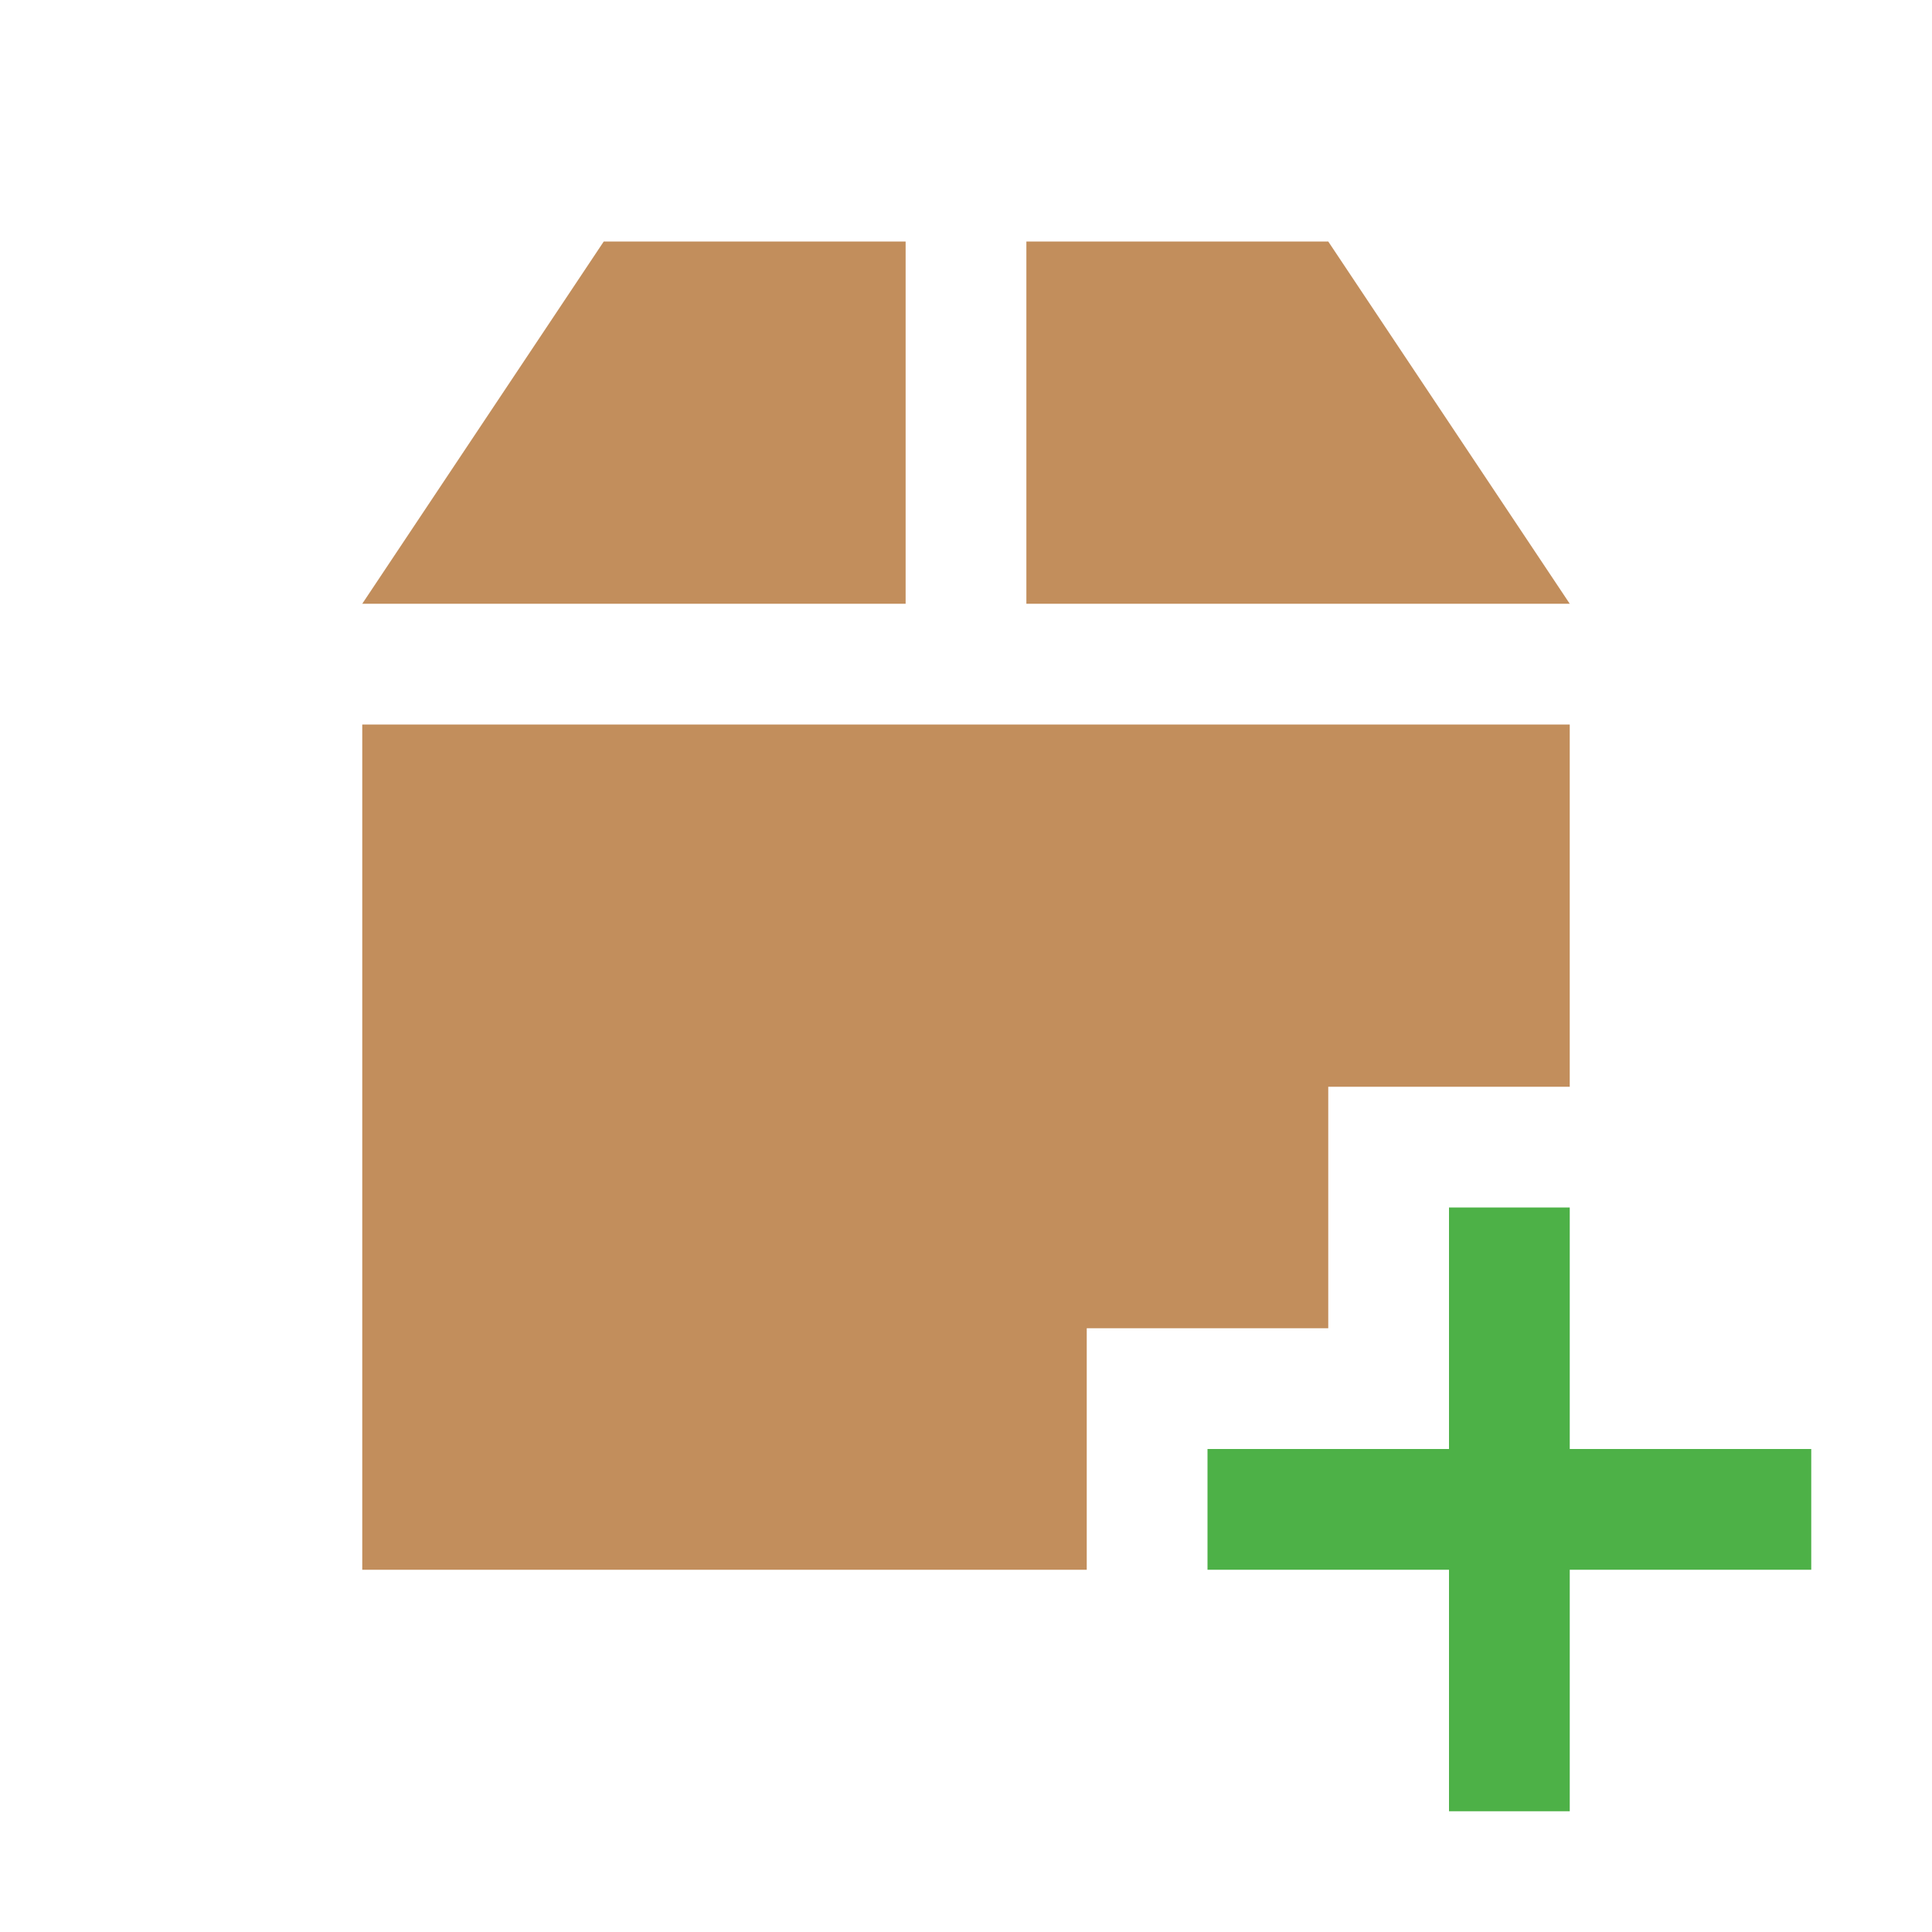
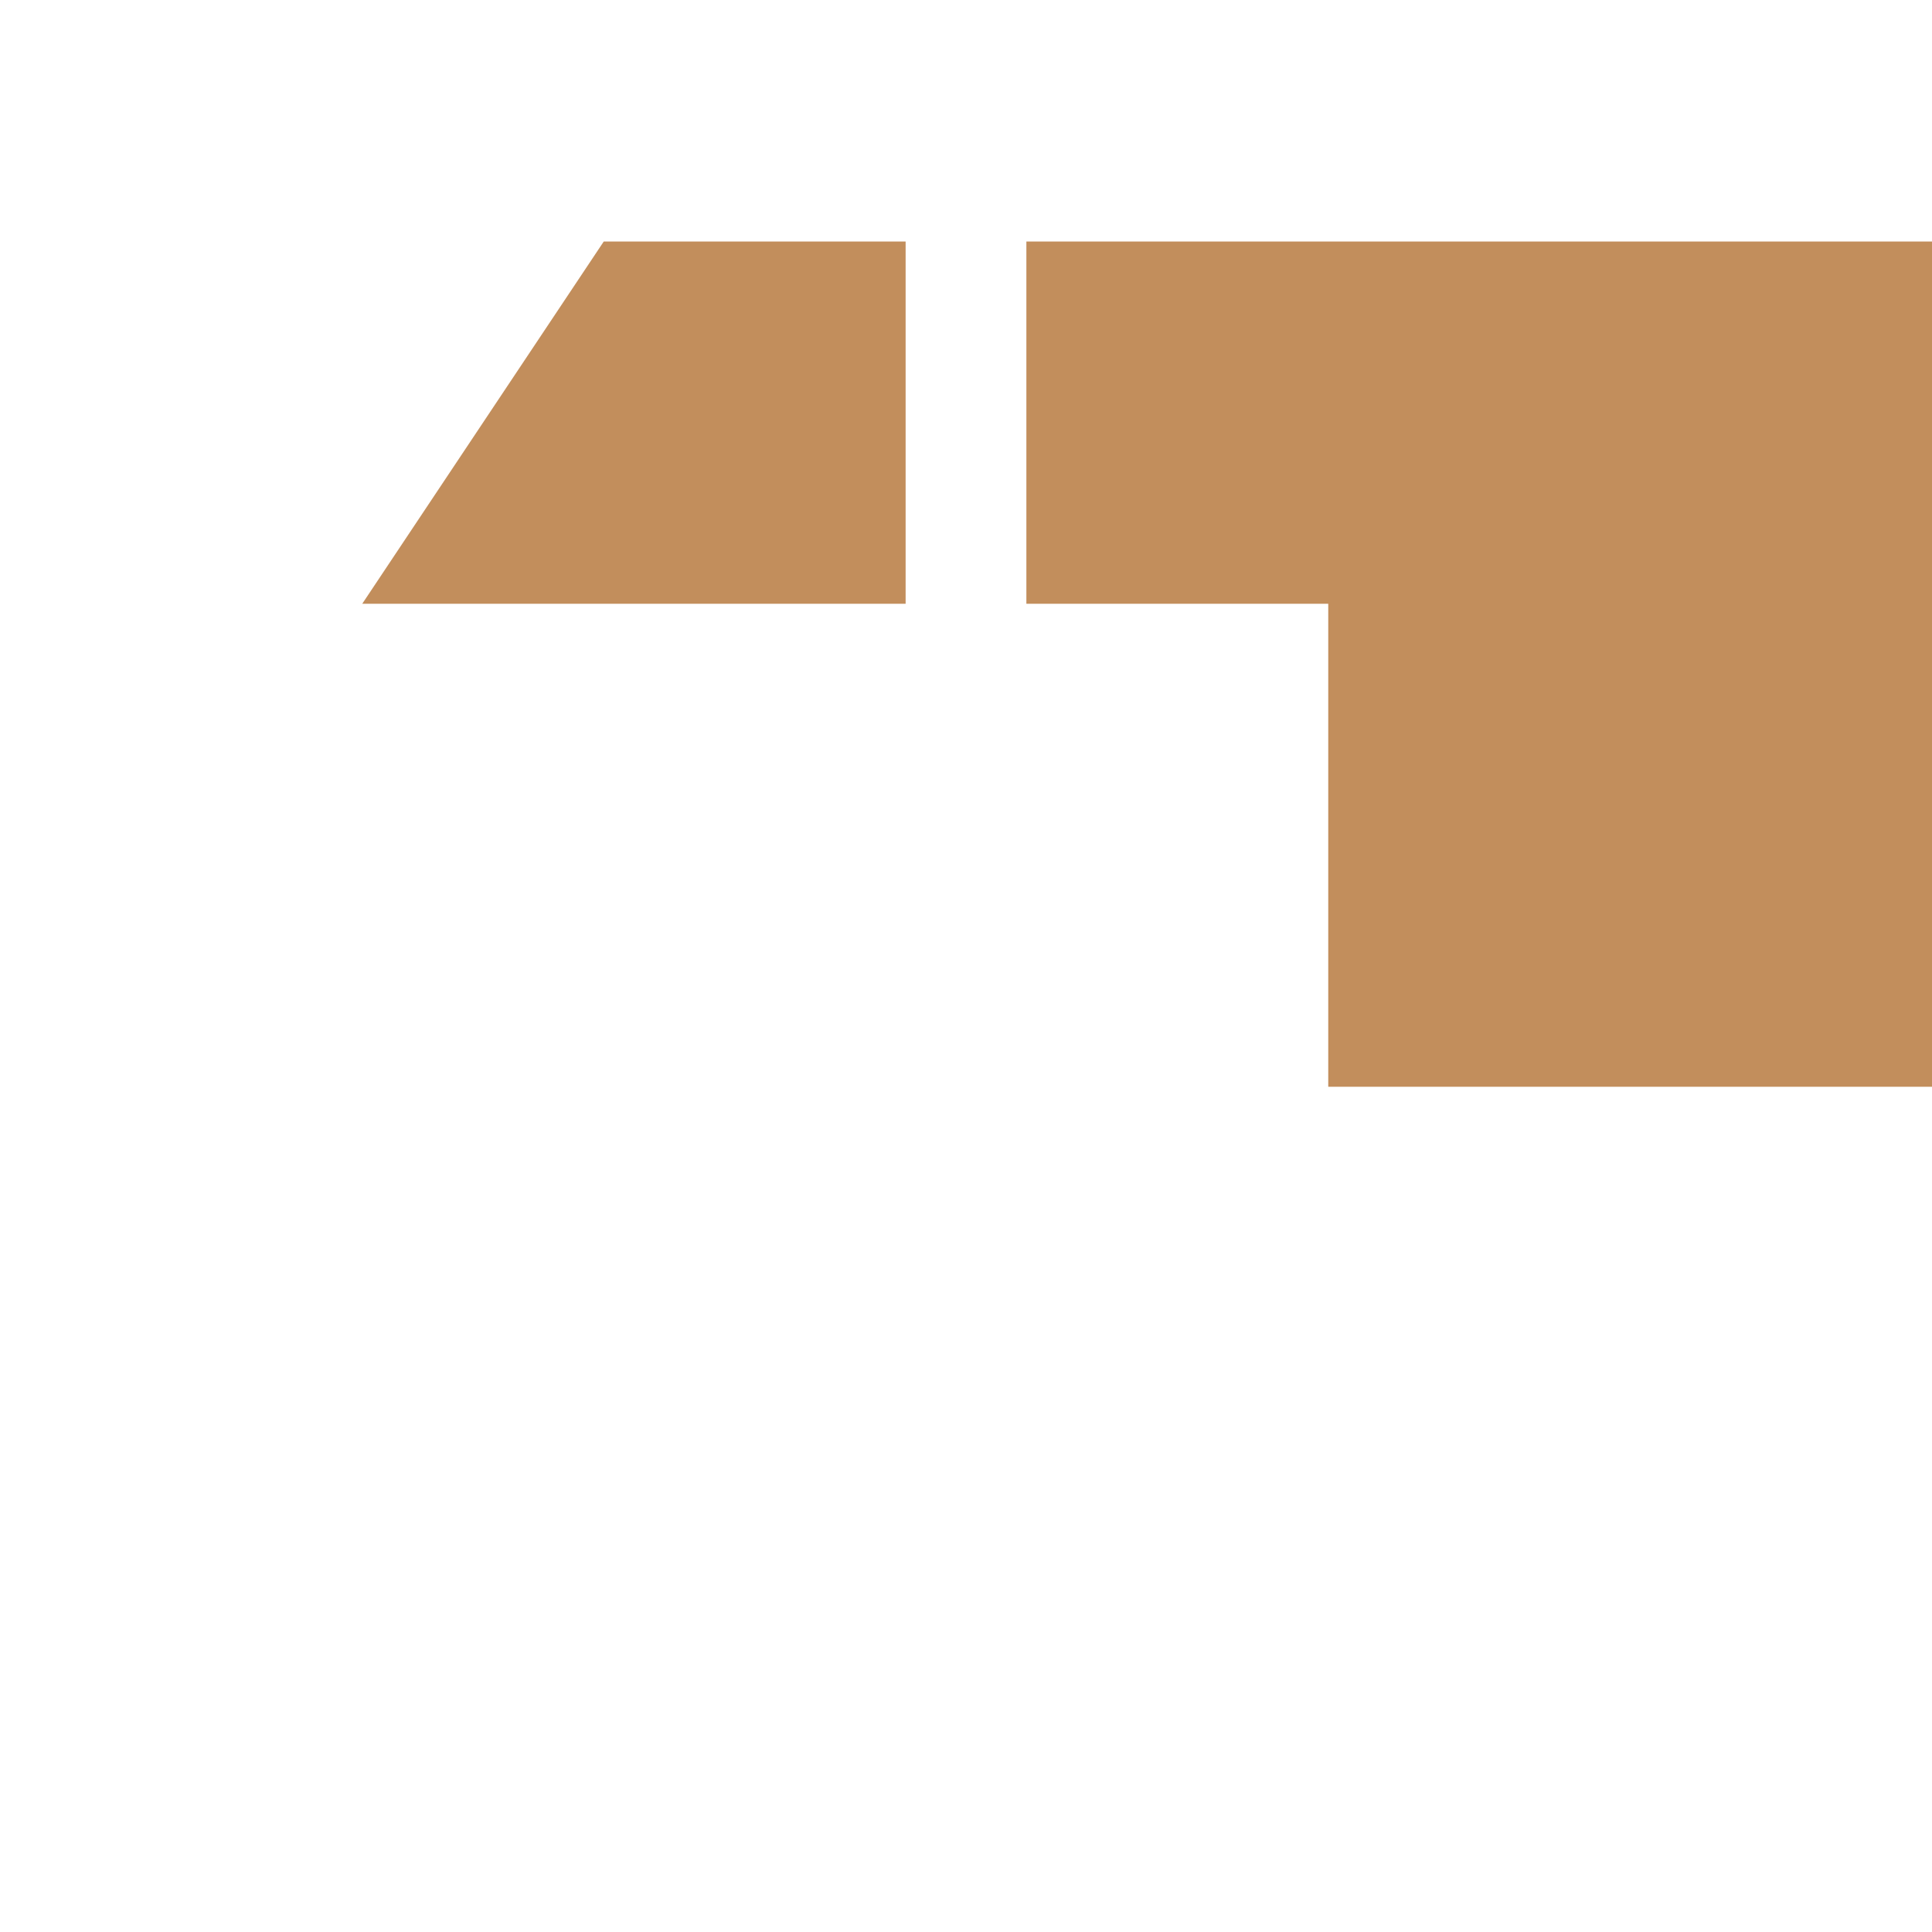
<svg xmlns="http://www.w3.org/2000/svg" viewBox="0 0 16 16">
-   <path d="m 5 2 -2 3 4.5 0 0 -3 m 1 0 0 3 4.5 0 -2 -3 m -8 4 l 0 7 6 0 0 -2 2 0 0 -2 2 0 0 -3 z" style="fill:#c28e5c" />
-   <path d="m 12 10 0 2 -2 0 0 1 2 0 0 2 1 0 0 -2 2 0 0 -1 -2 0 0 -2 z" style="fill:#4db147;fill-opacity:1" />
+   <path d="m 5 2 -2 3 4.5 0 0 -3 m 1 0 0 3 4.5 0 -2 -3 l 0 7 6 0 0 -2 2 0 0 -2 2 0 0 -3 z" style="fill:#c28e5c" />
</svg>